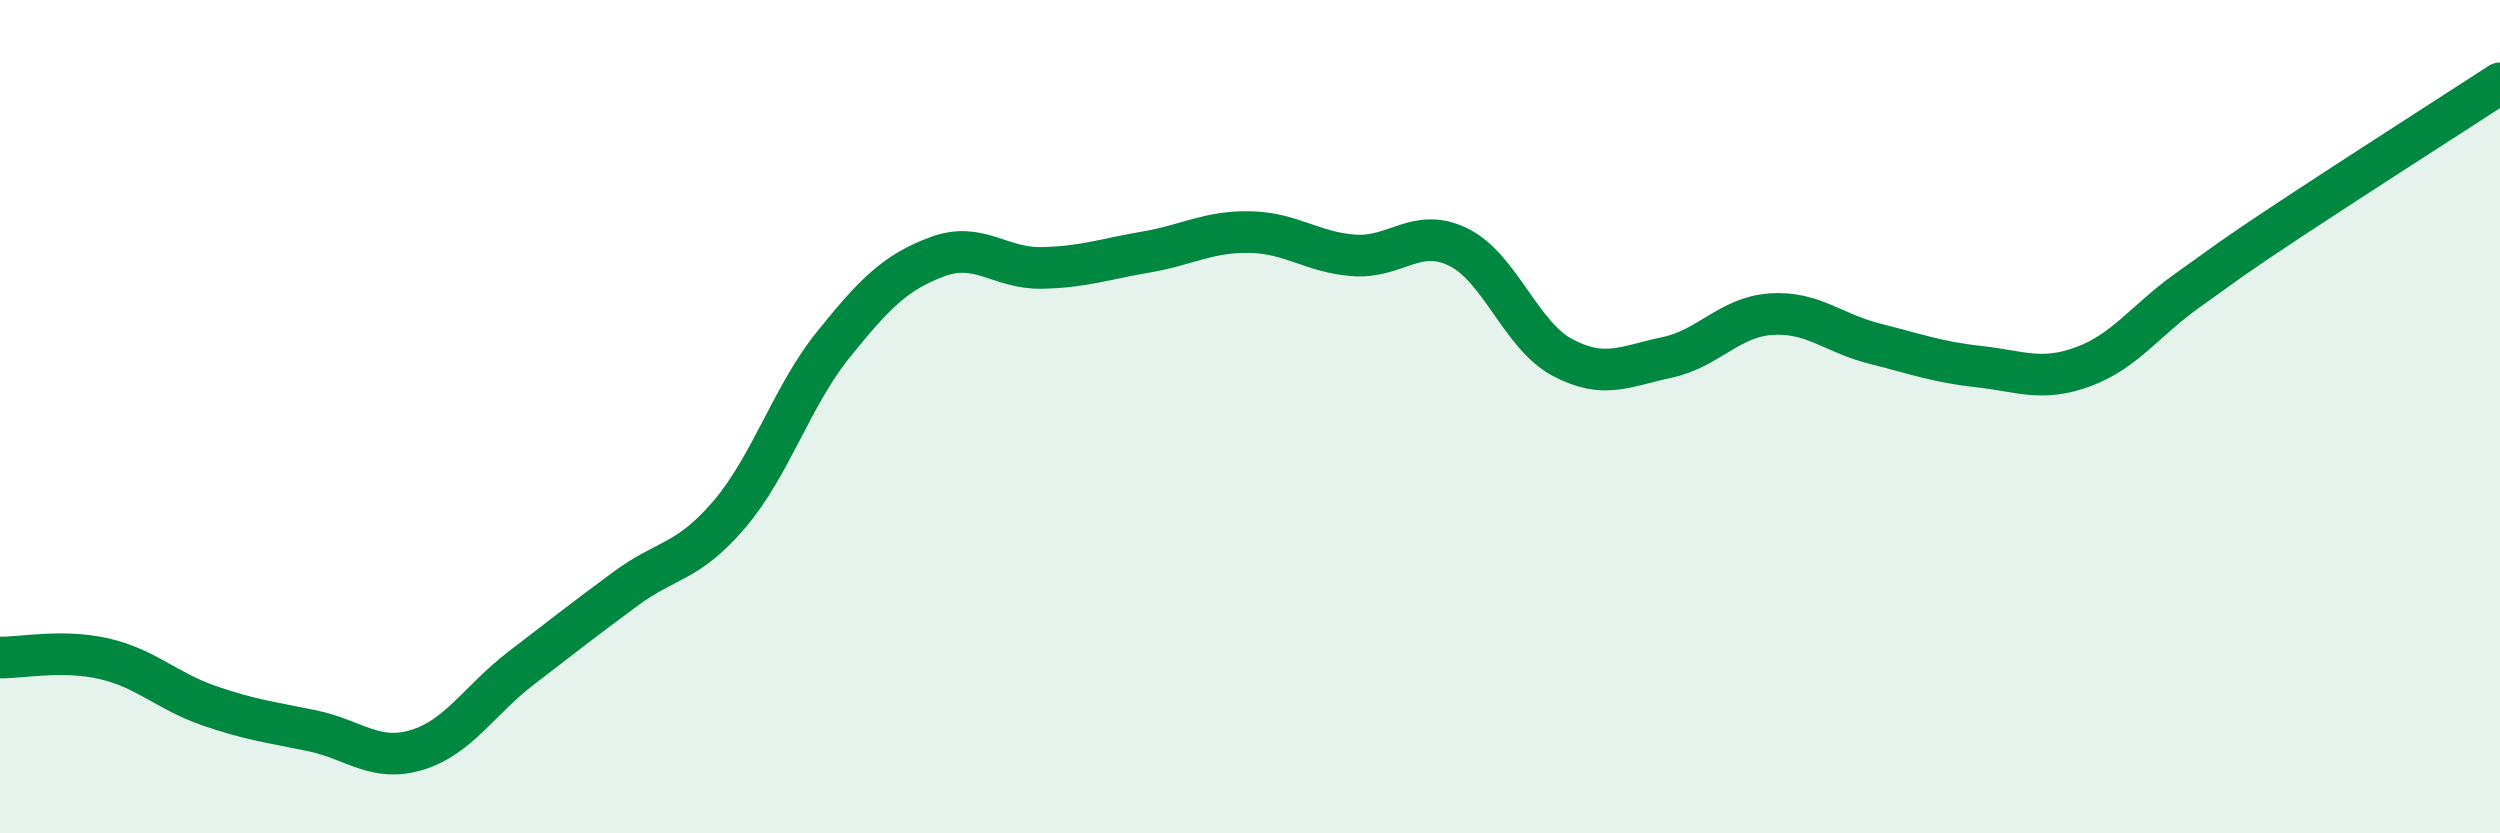
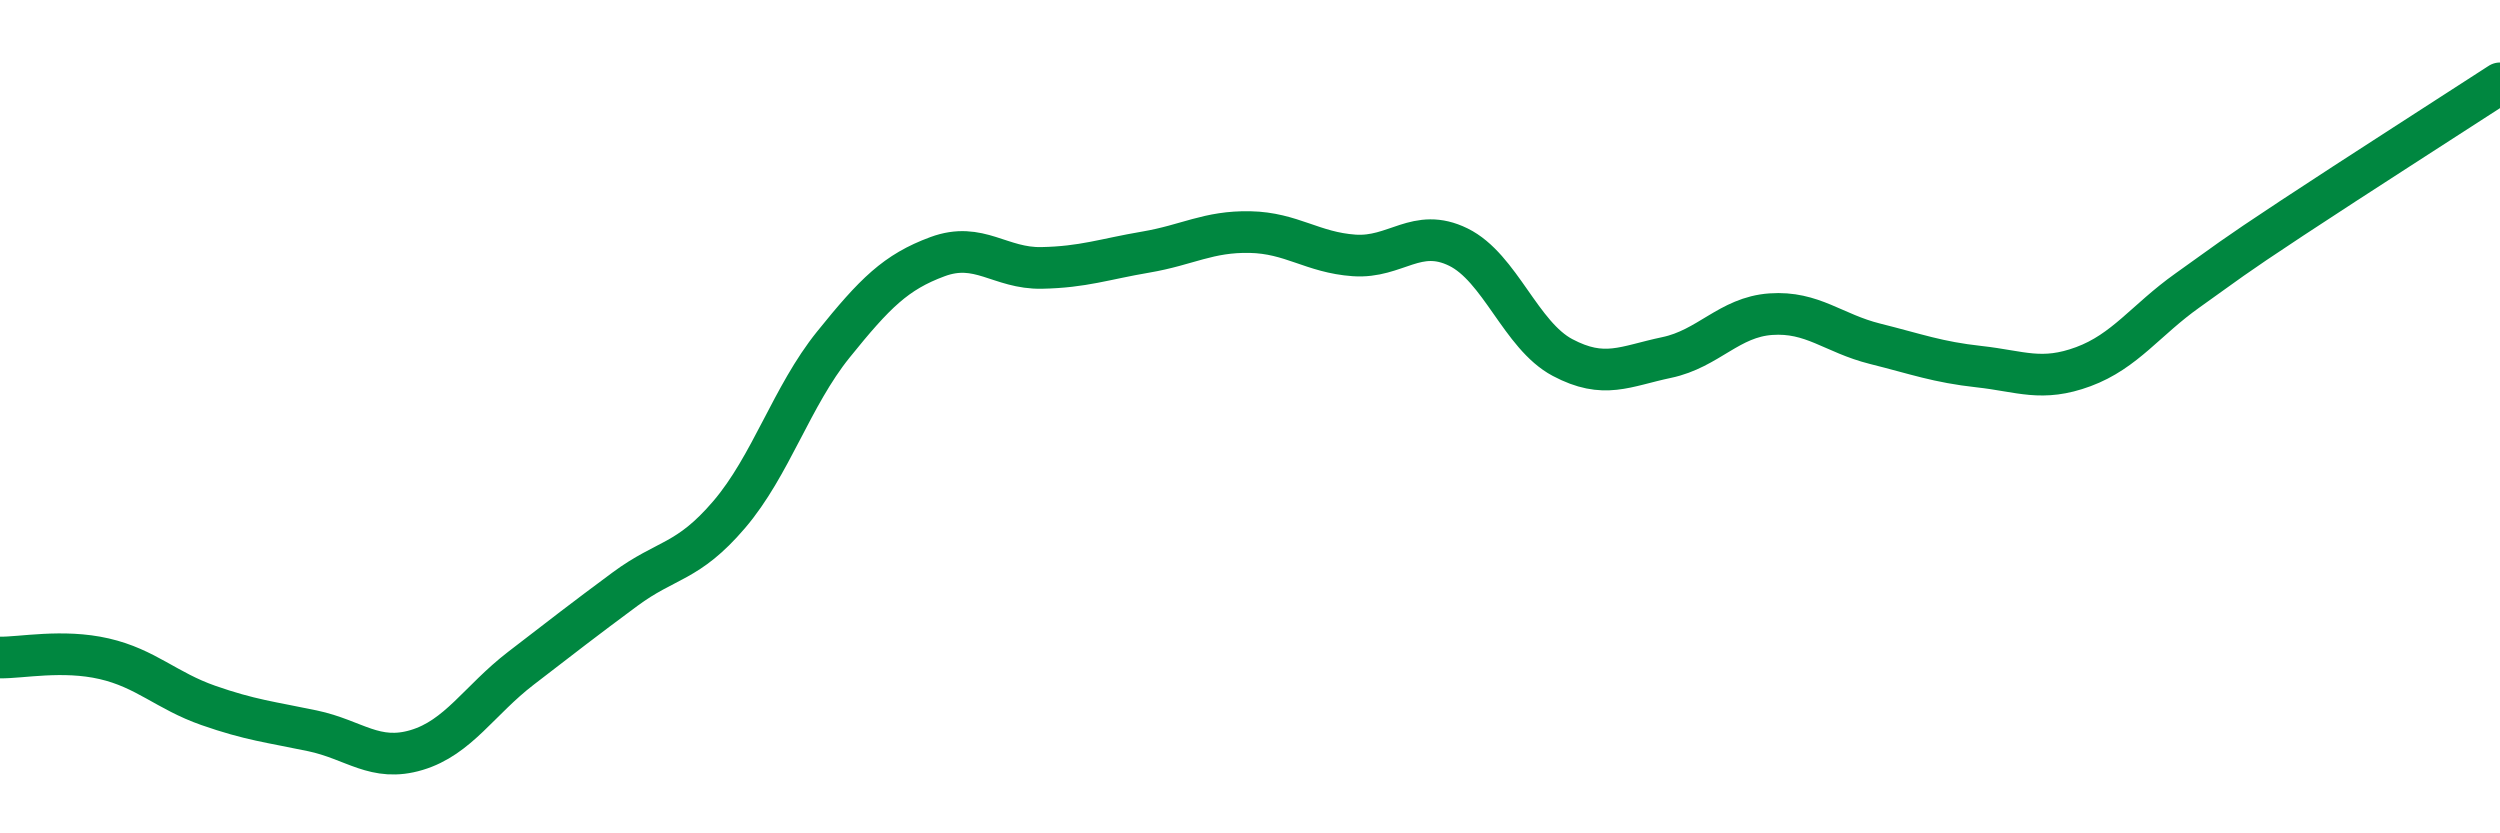
<svg xmlns="http://www.w3.org/2000/svg" width="60" height="20" viewBox="0 0 60 20">
-   <path d="M 0,15.78 C 0.5,15.79 1.5,15.58 2.5,15.81 C 3.5,16.04 4,16.58 5,16.93 C 6,17.28 6.5,17.33 7.5,17.54 C 8.5,17.75 9,18.3 10,18 C 11,17.7 11.5,16.81 12.5,16.04 C 13.5,15.27 14,14.88 15,14.14 C 16,13.4 16.5,13.52 17.5,12.35 C 18.5,11.18 19,9.51 20,8.27 C 21,7.03 21.5,6.53 22.5,6.16 C 23.5,5.79 24,6.45 25,6.43 C 26,6.41 26.5,6.22 27.5,6.05 C 28.5,5.88 29,5.55 30,5.57 C 31,5.59 31.5,6.06 32.5,6.13 C 33.5,6.2 34,5.44 35,5.93 C 36,6.42 36.5,8.05 37.5,8.58 C 38.5,9.11 39,8.79 40,8.58 C 41,8.37 41.5,7.61 42.5,7.54 C 43.5,7.47 44,8 45,8.25 C 46,8.5 46.5,8.69 47.5,8.8 C 48.5,8.91 49,9.17 50,8.8 C 51,8.43 51.5,7.68 52.5,6.97 C 53.5,6.26 53.5,6.23 55,5.24 C 56.5,4.25 59,2.65 60,2L60 20L0 20Z" fill="#008740" opacity="0.1" stroke-linecap="round" stroke-linejoin="round" />
  <path d="M 0,15.78 C 0.5,15.79 1.5,15.58 2.5,15.81 C 3.5,16.04 4,16.58 5,16.93 C 6,17.28 6.5,17.33 7.5,17.54 C 8.5,17.75 9,18.3 10,18 C 11,17.7 11.5,16.81 12.5,16.04 C 13.5,15.27 14,14.88 15,14.14 C 16,13.4 16.5,13.52 17.5,12.35 C 18.5,11.18 19,9.51 20,8.27 C 21,7.03 21.5,6.53 22.5,6.16 C 23.5,5.79 24,6.45 25,6.43 C 26,6.41 26.5,6.22 27.5,6.05 C 28.5,5.88 29,5.55 30,5.57 C 31,5.59 31.5,6.06 32.5,6.13 C 33.5,6.2 34,5.44 35,5.93 C 36,6.42 36.5,8.05 37.5,8.58 C 38.5,9.11 39,8.79 40,8.58 C 41,8.37 41.5,7.61 42.5,7.54 C 43.5,7.47 44,8 45,8.25 C 46,8.5 46.5,8.69 47.5,8.8 C 48.5,8.91 49,9.17 50,8.8 C 51,8.43 51.5,7.68 52.5,6.97 C 53.5,6.26 53.5,6.23 55,5.24 C 56.5,4.25 59,2.65 60,2" stroke="#008740" stroke-width="1" fill="none" stroke-linecap="round" stroke-linejoin="round" />
</svg>